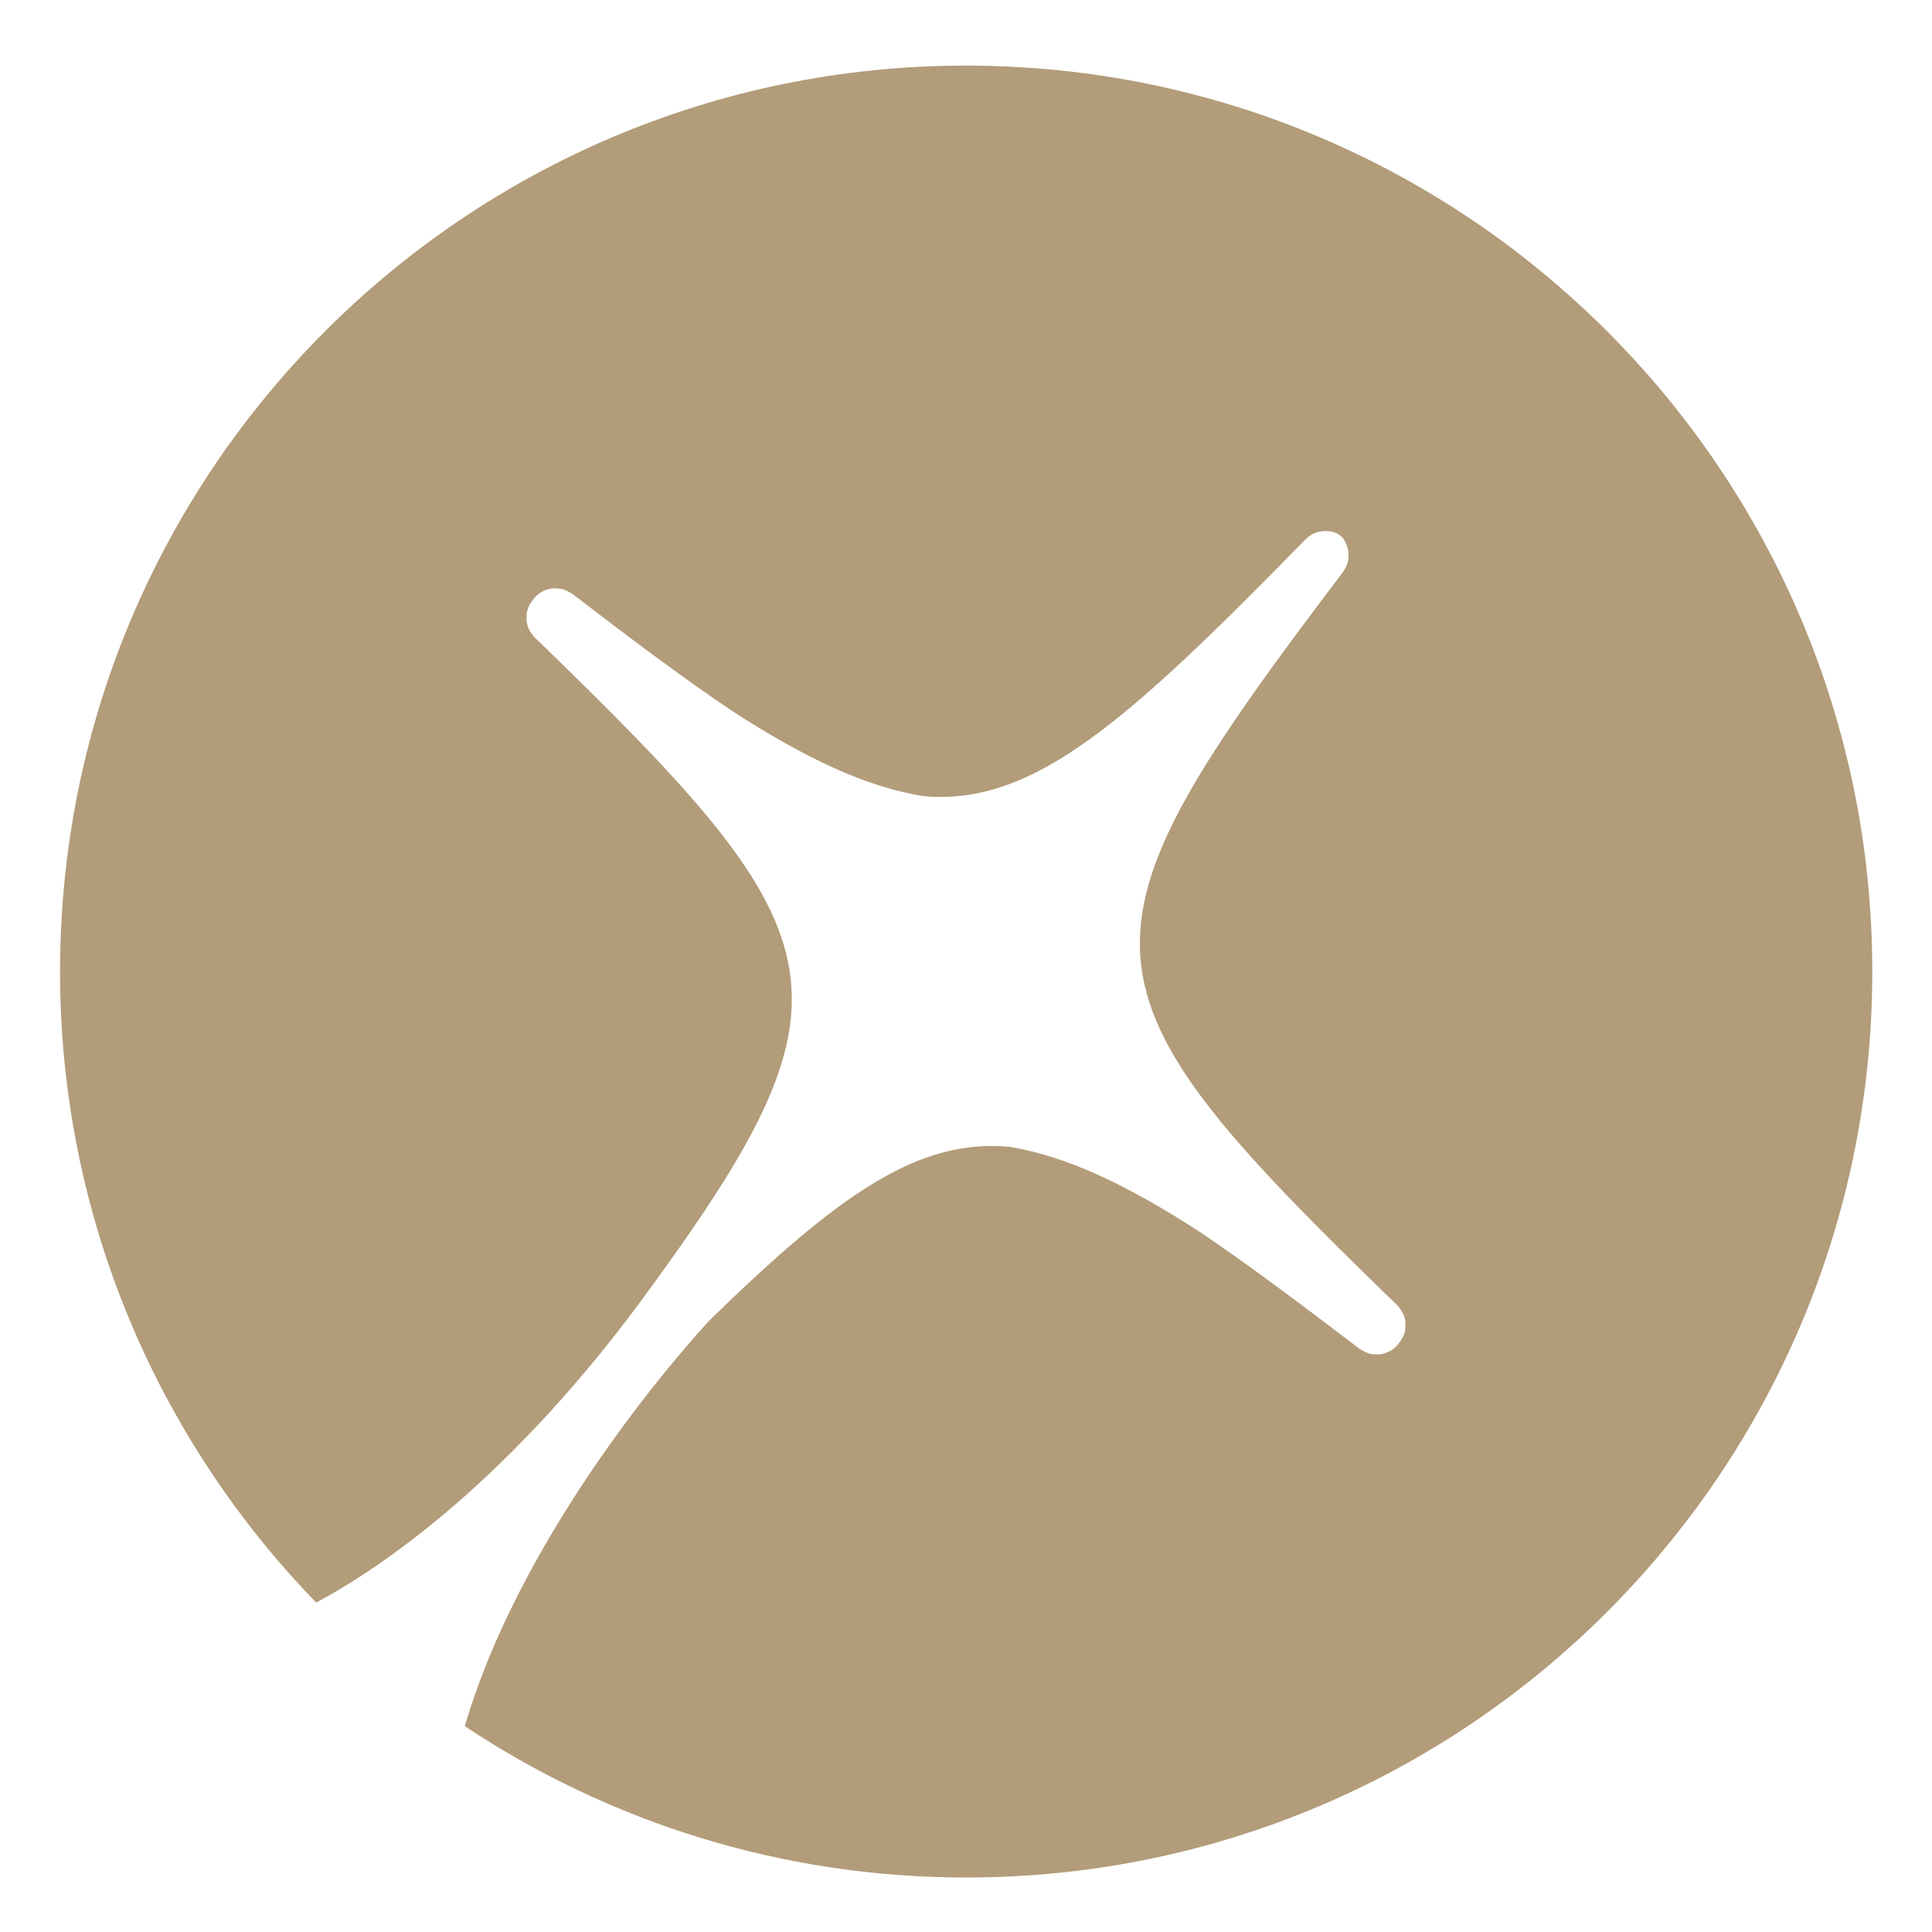
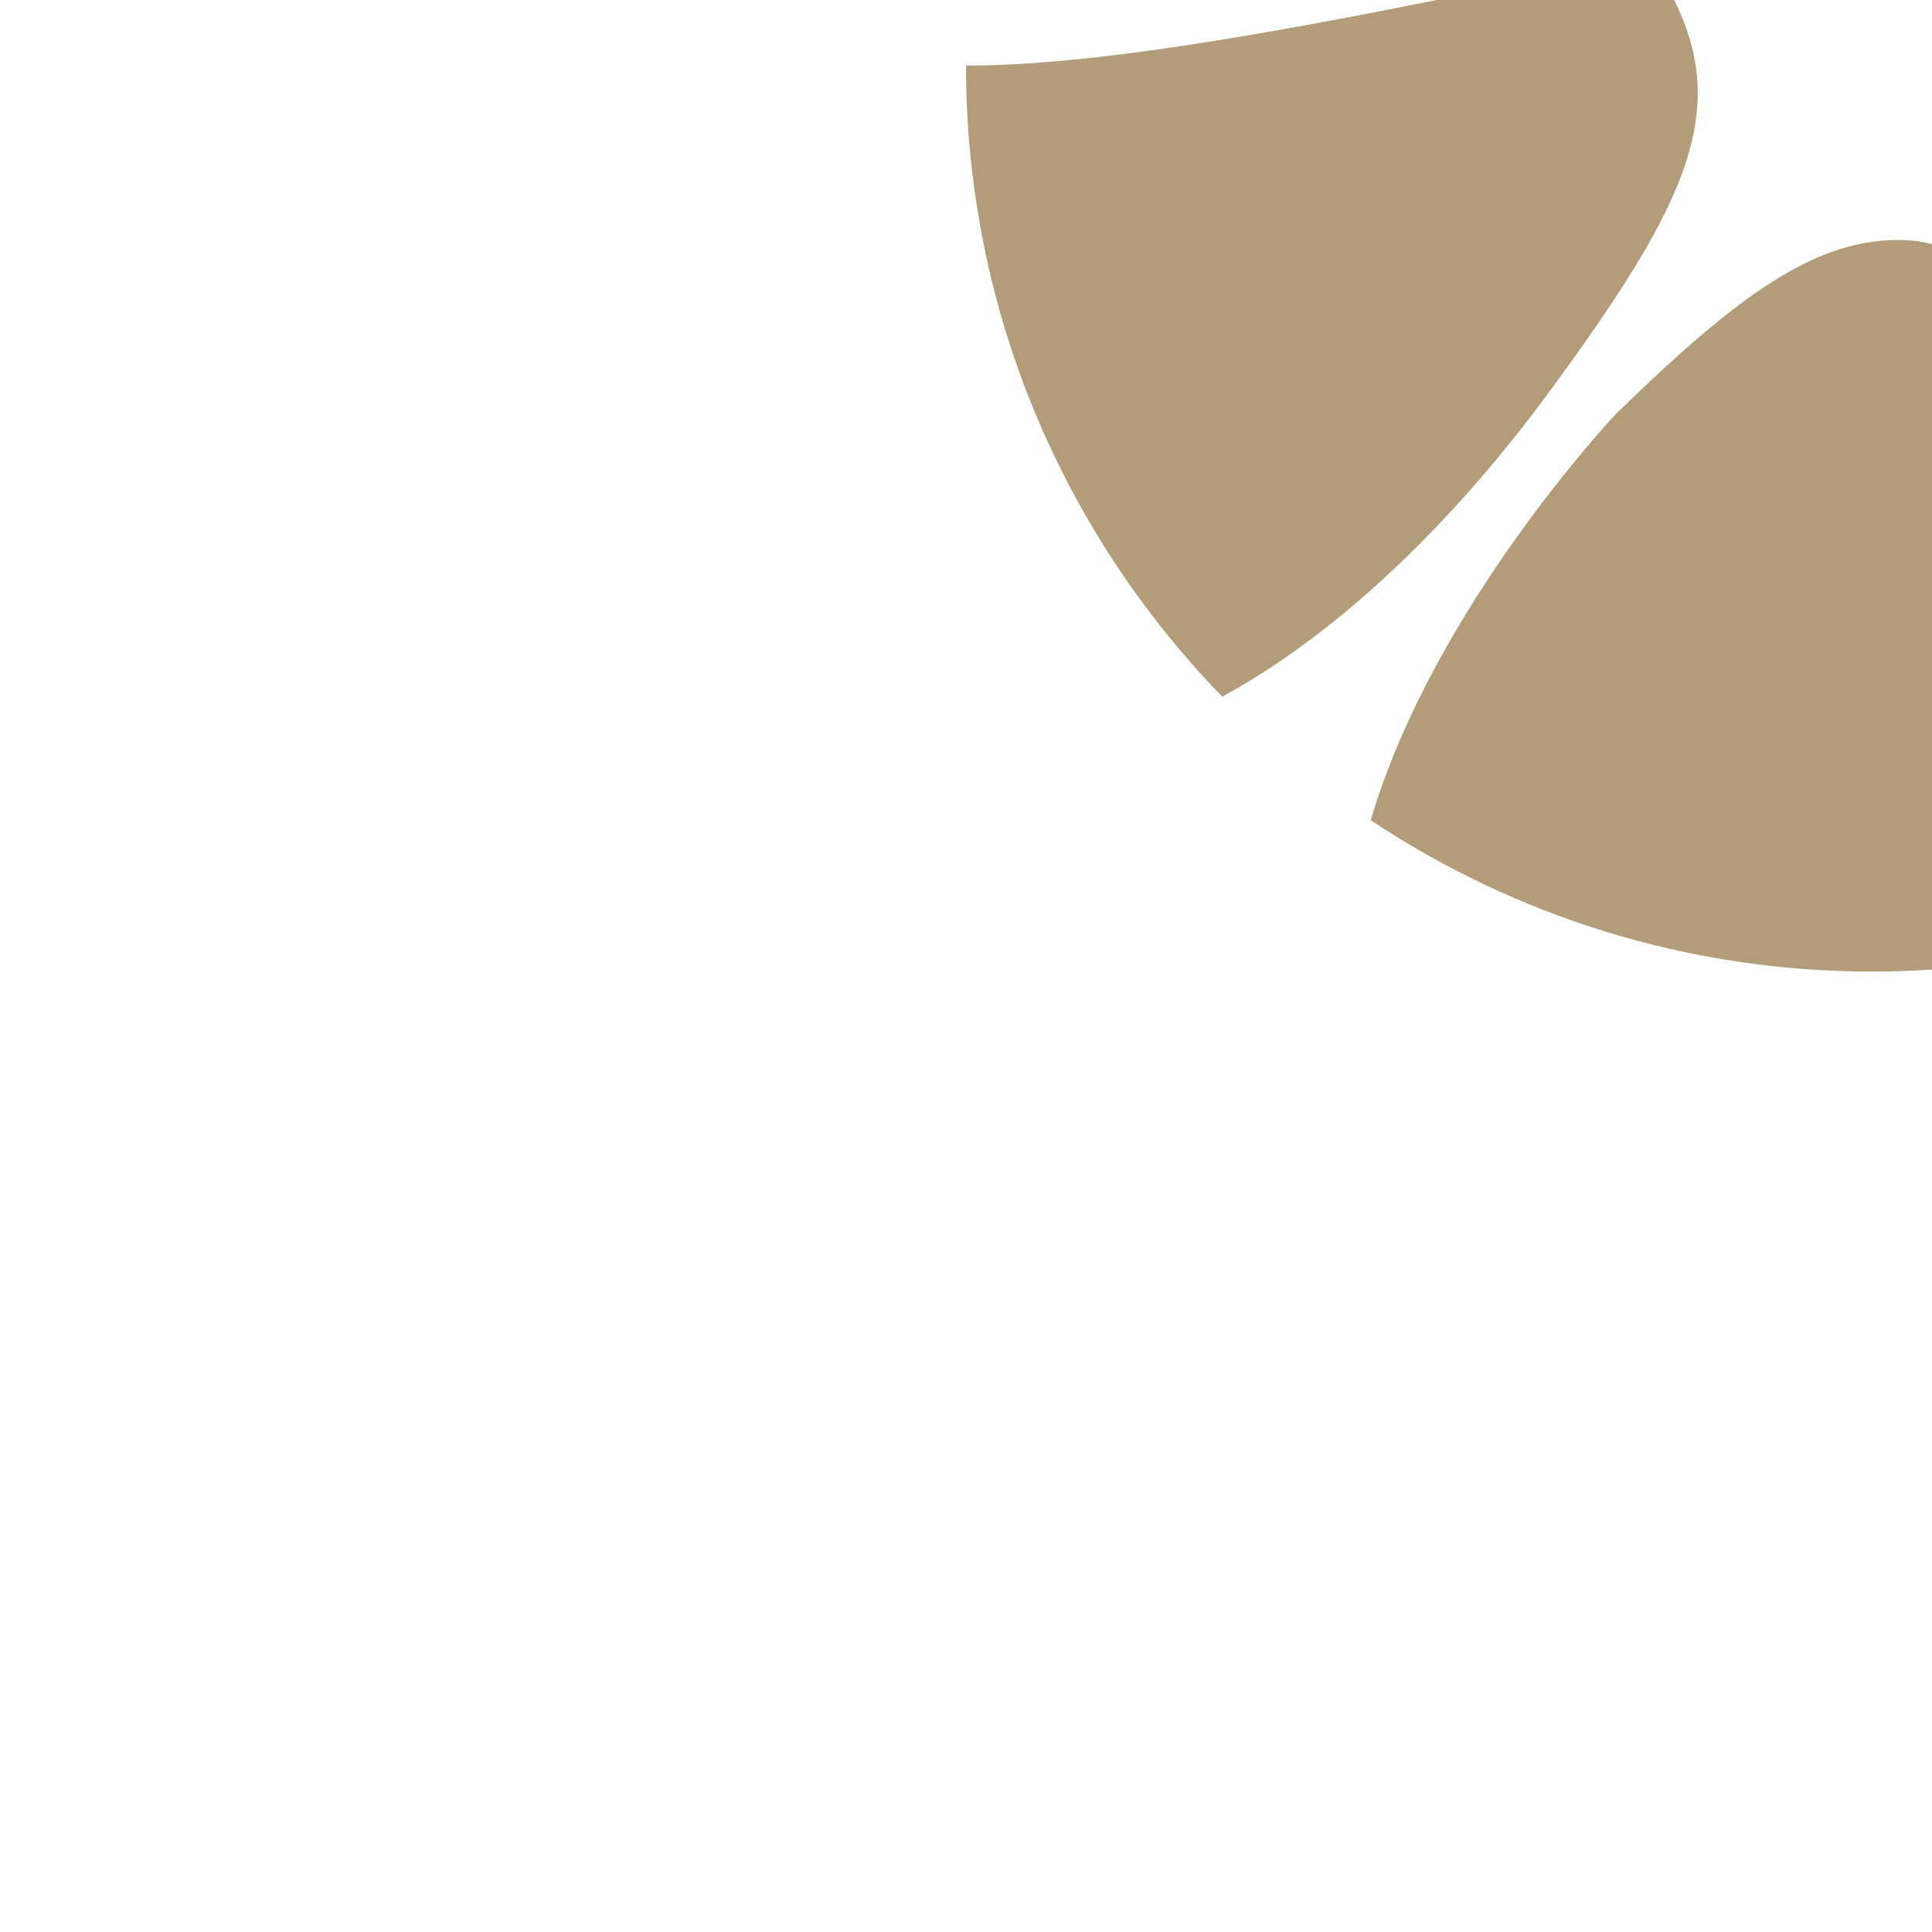
<svg xmlns="http://www.w3.org/2000/svg" id="Layer_1" data-name="Layer 1" viewBox="0 0 55.66 55.66">
  <defs>
    <style>
      .cls-1 {
        fill: #b29c79;
      }
    </style>
  </defs>
-   <path class="cls-1" d="M27.83,1.89C13.42,1.89,1.73,13.57,1.73,27.99c0,7.07,2.82,13.48,7.38,18.18,1.83-.98,5.64-3.52,9.7-9.16,6.16-8.46,5.35-10.17-3.42-18.66-.06-.07-.11-.14-.16-.24-.03-.08-.06-.17-.06-.26,0-.1,0-.2.03-.29.03-.1.08-.19.17-.3,0,0,.01-.01.02-.02,0,0,0-.01.01-.02.07-.08.16-.15.25-.19.09-.05.19-.07.29-.08.09,0,.18,0,.29.03.09.03.16.07.26.13,1.77,1.36,3.27,2.48,4.6,3.37,2.08,1.35,3.88,2.21,5.55,2.46,3.13.26,5.81-2.12,10.97-7.4.07-.07.15-.13.24-.17.09-.04.18-.06.29-.07.1,0,.19,0,.28.03.16.05.28.15.35.31.04.09.07.18.08.3,0,.1,0,.19-.03.28-.03.09-.07.18-.13.26-8.1,10.69-7.99,11.87,1.58,21.14.06.07.11.14.16.24.03.08.06.17.06.26,0,.1,0,.2-.03.29-.03.1-.08.19-.17.3,0,0-.01.01-.02.02,0,0,0,.01-.01.02-.07.08-.16.15-.25.19-.09.05-.19.07-.29.08-.09,0-.18,0-.29-.03-.09-.03-.16-.07-.26-.13-1.77-1.35-3.27-2.47-4.59-3.36-2.06-1.34-3.84-2.19-5.49-2.46-2.63-.25-4.93,1.37-8.64,4.99,0,0-5.25,5.55-7.06,11.7,4.14,2.75,9.1,4.36,14.45,4.36,14.41,0,26.1-11.69,26.1-26.1S42.25,1.89,27.83,1.89Z" />
+   <path class="cls-1" d="M27.83,1.89c0,7.07,2.82,13.48,7.38,18.18,1.83-.98,5.64-3.52,9.7-9.16,6.16-8.46,5.35-10.17-3.42-18.66-.06-.07-.11-.14-.16-.24-.03-.08-.06-.17-.06-.26,0-.1,0-.2.03-.29.03-.1.08-.19.17-.3,0,0,.01-.01.02-.02,0,0,0-.01.01-.02.07-.08.16-.15.25-.19.09-.05.19-.07.29-.08.09,0,.18,0,.29.03.09.03.16.07.26.13,1.77,1.36,3.27,2.48,4.6,3.37,2.08,1.35,3.88,2.21,5.55,2.46,3.13.26,5.81-2.12,10.97-7.4.07-.07.15-.13.24-.17.09-.04.18-.06.29-.07.1,0,.19,0,.28.03.16.05.28.15.35.31.04.09.07.18.08.3,0,.1,0,.19-.03.28-.03.09-.07.18-.13.26-8.1,10.69-7.99,11.87,1.58,21.14.06.07.11.14.16.24.03.08.06.17.06.26,0,.1,0,.2-.03.29-.03.1-.08.19-.17.3,0,0-.01.01-.02.02,0,0,0,.01-.01.02-.07.08-.16.15-.25.19-.09.05-.19.07-.29.08-.09,0-.18,0-.29-.03-.09-.03-.16-.07-.26-.13-1.77-1.35-3.27-2.47-4.59-3.36-2.06-1.34-3.84-2.19-5.49-2.46-2.63-.25-4.93,1.37-8.64,4.99,0,0-5.25,5.55-7.06,11.7,4.14,2.75,9.1,4.36,14.45,4.36,14.41,0,26.1-11.69,26.1-26.1S42.25,1.89,27.83,1.89Z" />
</svg>